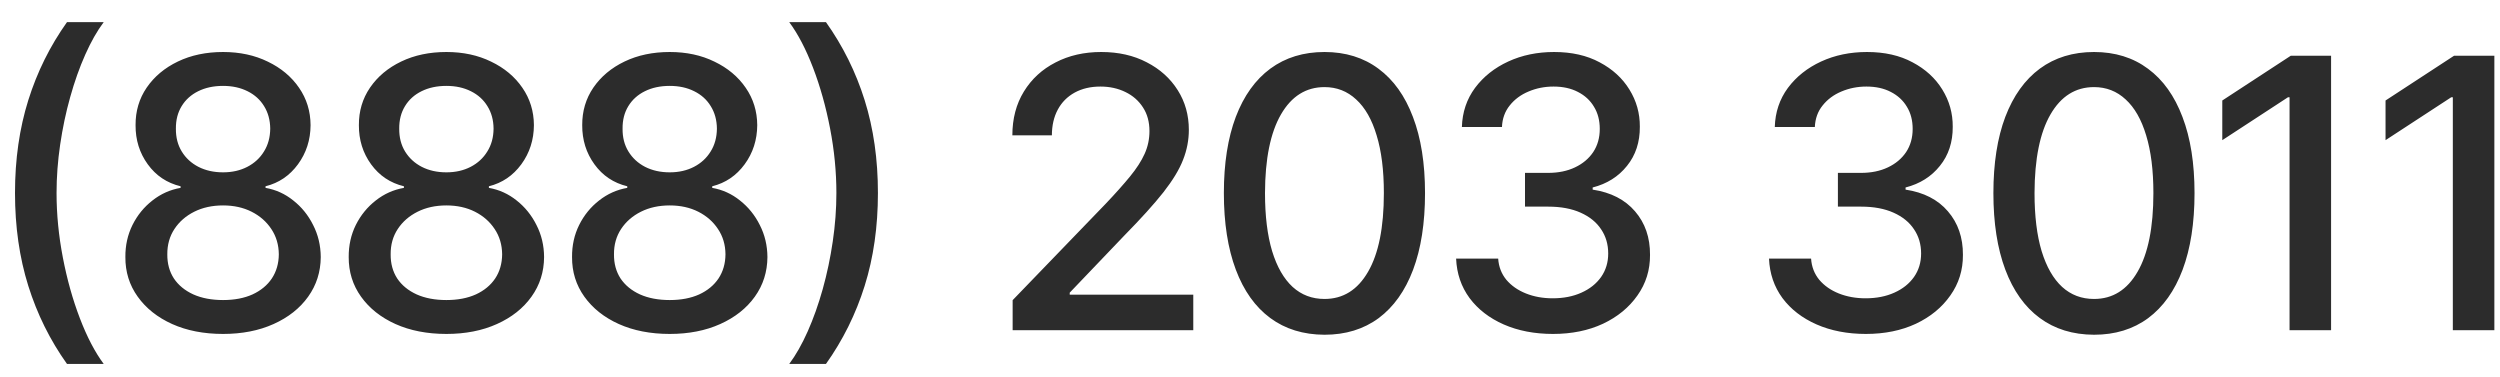
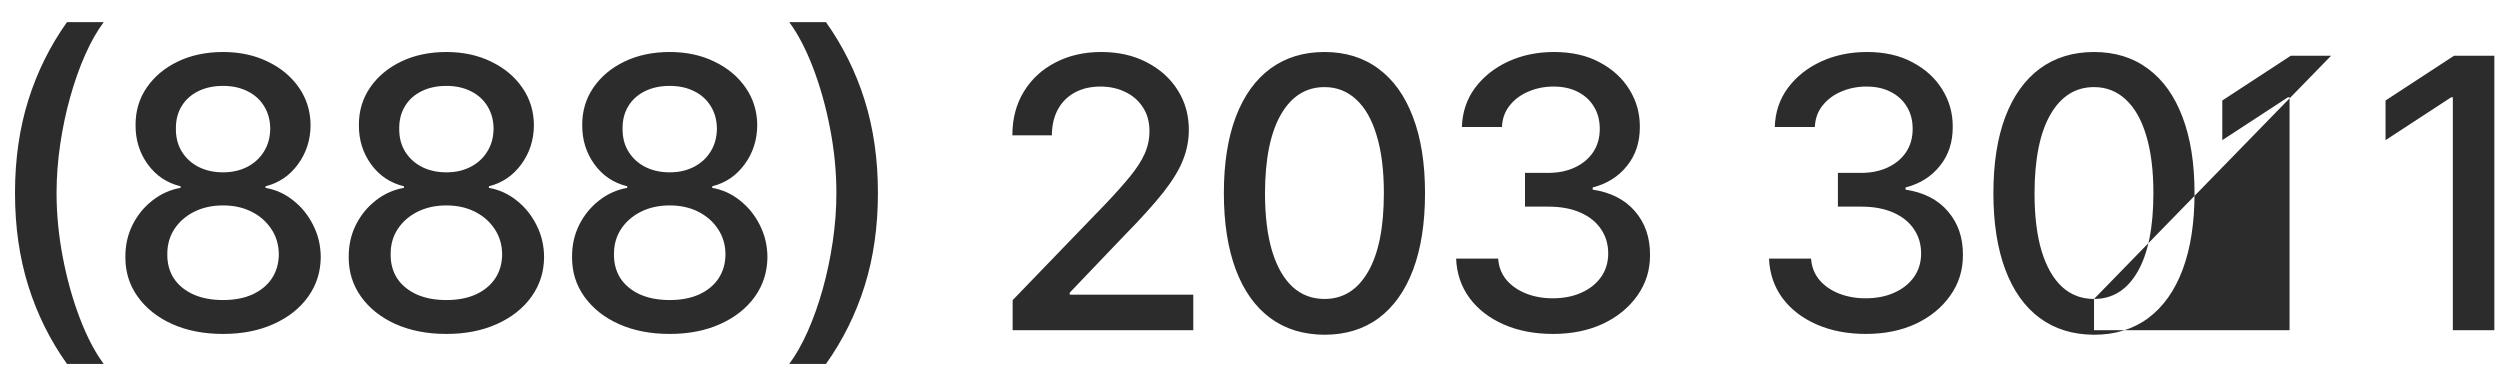
<svg xmlns="http://www.w3.org/2000/svg" width="106" height="16" viewBox="0 0 106 16" fill="none">
-   <path d="M0.636 8.182C0.636 6.758 0.824 5.447 1.199 4.25C1.574 3.053 2.121 1.949 2.841 0.938H4.398C4.117 1.312 3.856 1.773 3.614 2.318C3.371 2.864 3.159 3.462 2.977 4.114C2.795 4.761 2.653 5.434 2.551 6.131C2.449 6.824 2.398 7.508 2.398 8.182C2.398 9.083 2.487 9.996 2.665 10.921C2.843 11.845 3.083 12.703 3.386 13.494C3.689 14.286 4.027 14.932 4.398 15.432H2.841C2.121 14.421 1.574 13.316 1.199 12.119C0.824 10.922 0.636 9.61 0.636 8.182ZM9.458 14.159C8.644 14.159 7.924 14.019 7.299 13.739C6.678 13.458 6.191 13.072 5.839 12.579C5.486 12.087 5.312 11.527 5.316 10.898C5.312 10.405 5.413 9.953 5.617 9.54C5.825 9.123 6.108 8.777 6.464 8.5C6.82 8.22 7.217 8.042 7.657 7.966V7.898C7.077 7.758 6.613 7.447 6.265 6.966C5.916 6.485 5.744 5.932 5.748 5.307C5.744 4.712 5.901 4.182 6.219 3.716C6.541 3.246 6.983 2.877 7.543 2.608C8.104 2.339 8.742 2.205 9.458 2.205C10.166 2.205 10.799 2.341 11.356 2.614C11.916 2.883 12.358 3.252 12.68 3.722C13.002 4.188 13.165 4.716 13.168 5.307C13.165 5.932 12.986 6.485 12.634 6.966C12.282 7.447 11.823 7.758 11.259 7.898V7.966C11.695 8.042 12.087 8.22 12.435 8.5C12.788 8.777 13.068 9.123 13.276 9.54C13.488 9.953 13.596 10.405 13.6 10.898C13.596 11.527 13.418 12.087 13.066 12.579C12.714 13.072 12.225 13.458 11.6 13.739C10.979 14.019 10.265 14.159 9.458 14.159ZM9.458 12.722C9.939 12.722 10.356 12.642 10.708 12.483C11.06 12.32 11.333 12.095 11.526 11.807C11.719 11.515 11.818 11.174 11.822 10.784C11.818 10.379 11.712 10.021 11.504 9.71C11.299 9.4 11.021 9.155 10.668 8.977C10.316 8.799 9.913 8.71 9.458 8.71C9 8.71 8.592 8.799 8.236 8.977C7.88 9.155 7.6 9.4 7.396 9.71C7.191 10.021 7.091 10.379 7.094 10.784C7.091 11.174 7.183 11.515 7.373 11.807C7.566 12.095 7.841 12.32 8.197 12.483C8.553 12.642 8.973 12.722 9.458 12.722ZM9.458 7.307C9.844 7.307 10.187 7.229 10.486 7.074C10.786 6.919 11.021 6.703 11.191 6.426C11.365 6.15 11.454 5.826 11.458 5.455C11.454 5.091 11.367 4.773 11.197 4.5C11.03 4.227 10.797 4.017 10.498 3.869C10.198 3.718 9.852 3.642 9.458 3.642C9.056 3.642 8.704 3.718 8.401 3.869C8.102 4.017 7.869 4.227 7.702 4.5C7.536 4.773 7.454 5.091 7.458 5.455C7.454 5.826 7.538 6.15 7.708 6.426C7.878 6.703 8.113 6.919 8.413 7.074C8.716 7.229 9.064 7.307 9.458 7.307ZM18.927 14.159C18.113 14.159 17.393 14.019 16.768 13.739C16.147 13.458 15.66 13.072 15.308 12.579C14.956 12.087 14.782 11.527 14.785 10.898C14.782 10.405 14.882 9.953 15.086 9.54C15.295 9.123 15.577 8.777 15.933 8.5C16.289 8.22 16.687 8.042 17.126 7.966V7.898C16.547 7.758 16.083 7.447 15.734 6.966C15.386 6.485 15.213 5.932 15.217 5.307C15.213 4.712 15.371 4.182 15.689 3.716C16.011 3.246 16.452 2.877 17.013 2.608C17.573 2.339 18.212 2.205 18.927 2.205C19.636 2.205 20.268 2.341 20.825 2.614C21.386 2.883 21.827 3.252 22.149 3.722C22.471 4.188 22.634 4.716 22.638 5.307C22.634 5.932 22.456 6.485 22.104 6.966C21.751 7.447 21.293 7.758 20.729 7.898V7.966C21.164 8.042 21.556 8.22 21.905 8.5C22.257 8.777 22.537 9.123 22.746 9.54C22.958 9.953 23.066 10.405 23.069 10.898C23.066 11.527 22.888 12.087 22.535 12.579C22.183 13.072 21.694 13.458 21.069 13.739C20.448 14.019 19.734 14.159 18.927 14.159ZM18.927 12.722C19.408 12.722 19.825 12.642 20.177 12.483C20.53 12.32 20.802 12.095 20.996 11.807C21.189 11.515 21.287 11.174 21.291 10.784C21.287 10.379 21.181 10.021 20.973 9.71C20.768 9.4 20.49 9.155 20.138 8.977C19.785 8.799 19.382 8.71 18.927 8.71C18.469 8.71 18.062 8.799 17.706 8.977C17.35 9.155 17.069 9.4 16.865 9.71C16.66 10.021 16.56 10.379 16.564 10.784C16.56 11.174 16.653 11.515 16.842 11.807C17.035 12.095 17.31 12.32 17.666 12.483C18.022 12.642 18.442 12.722 18.927 12.722ZM18.927 7.307C19.314 7.307 19.657 7.229 19.956 7.074C20.255 6.919 20.49 6.703 20.66 6.426C20.835 6.15 20.924 5.826 20.927 5.455C20.924 5.091 20.837 4.773 20.666 4.5C20.499 4.227 20.266 4.017 19.967 3.869C19.668 3.718 19.321 3.642 18.927 3.642C18.526 3.642 18.174 3.718 17.871 3.869C17.571 4.017 17.338 4.227 17.172 4.5C17.005 4.773 16.924 5.091 16.927 5.455C16.924 5.826 17.007 6.15 17.177 6.426C17.348 6.703 17.583 6.919 17.882 7.074C18.185 7.229 18.533 7.307 18.927 7.307ZM28.397 14.159C27.582 14.159 26.863 14.019 26.238 13.739C25.616 13.458 25.13 13.072 24.777 12.579C24.425 12.087 24.251 11.527 24.255 10.898C24.251 10.405 24.351 9.953 24.556 9.54C24.764 9.123 25.046 8.777 25.402 8.5C25.759 8.22 26.156 8.042 26.596 7.966V7.898C26.016 7.758 25.552 7.447 25.204 6.966C24.855 6.485 24.683 5.932 24.686 5.307C24.683 4.712 24.84 4.182 25.158 3.716C25.48 3.246 25.921 2.877 26.482 2.608C27.043 2.339 27.681 2.205 28.397 2.205C29.105 2.205 29.738 2.341 30.294 2.614C30.855 2.883 31.296 3.252 31.618 3.722C31.94 4.188 32.103 4.716 32.107 5.307C32.103 5.932 31.925 6.485 31.573 6.966C31.221 7.447 30.762 7.758 30.198 7.898V7.966C30.634 8.042 31.026 8.22 31.374 8.5C31.726 8.777 32.007 9.123 32.215 9.54C32.427 9.953 32.535 10.405 32.539 10.898C32.535 11.527 32.357 12.087 32.005 12.579C31.652 13.072 31.164 13.458 30.539 13.739C29.918 14.019 29.204 14.159 28.397 14.159ZM28.397 12.722C28.878 12.722 29.294 12.642 29.647 12.483C29.999 12.32 30.272 12.095 30.465 11.807C30.658 11.515 30.757 11.174 30.76 10.784C30.757 10.379 30.651 10.021 30.442 9.71C30.238 9.4 29.959 9.155 29.607 8.977C29.255 8.799 28.851 8.71 28.397 8.71C27.938 8.71 27.531 8.799 27.175 8.977C26.819 9.155 26.539 9.4 26.334 9.71C26.13 10.021 26.029 10.379 26.033 10.784C26.029 11.174 26.122 11.515 26.311 11.807C26.505 12.095 26.779 12.32 27.135 12.483C27.491 12.642 27.912 12.722 28.397 12.722ZM28.397 7.307C28.783 7.307 29.126 7.229 29.425 7.074C29.724 6.919 29.959 6.703 30.13 6.426C30.304 6.15 30.393 5.826 30.397 5.455C30.393 5.091 30.306 4.773 30.135 4.5C29.969 4.227 29.736 4.017 29.436 3.869C29.137 3.718 28.791 3.642 28.397 3.642C27.995 3.642 27.643 3.718 27.34 3.869C27.041 4.017 26.808 4.227 26.641 4.5C26.474 4.773 26.393 5.091 26.397 5.455C26.393 5.826 26.476 6.15 26.647 6.426C26.817 6.703 27.052 6.919 27.351 7.074C27.654 7.229 28.003 7.307 28.397 7.307ZM37.224 8.182C37.224 9.61 37.037 10.922 36.662 12.119C36.287 13.316 35.739 14.421 35.02 15.432H33.463C33.743 15.057 34.004 14.597 34.247 14.051C34.489 13.506 34.701 12.909 34.883 12.261C35.065 11.61 35.207 10.936 35.309 10.239C35.412 9.542 35.463 8.856 35.463 8.182C35.463 7.284 35.374 6.373 35.196 5.449C35.018 4.525 34.777 3.667 34.474 2.875C34.171 2.083 33.834 1.438 33.463 0.938H35.02C35.739 1.949 36.287 3.053 36.662 4.25C37.037 5.447 37.224 6.758 37.224 8.182ZM42.936 14V12.727L46.873 8.648C47.294 8.205 47.64 7.816 47.913 7.483C48.189 7.146 48.396 6.826 48.532 6.523C48.669 6.22 48.737 5.898 48.737 5.557C48.737 5.17 48.646 4.837 48.464 4.557C48.282 4.273 48.034 4.055 47.72 3.903C47.405 3.748 47.051 3.67 46.657 3.67C46.24 3.67 45.877 3.756 45.566 3.926C45.256 4.097 45.017 4.337 44.85 4.648C44.684 4.958 44.6 5.322 44.6 5.739H42.924C42.924 5.03 43.087 4.411 43.413 3.881C43.739 3.35 44.186 2.939 44.754 2.648C45.322 2.352 45.968 2.205 46.691 2.205C47.422 2.205 48.066 2.35 48.623 2.642C49.184 2.93 49.621 3.324 49.936 3.824C50.25 4.32 50.407 4.881 50.407 5.506C50.407 5.938 50.326 6.36 50.163 6.773C50.004 7.186 49.725 7.646 49.328 8.153C48.93 8.657 48.377 9.269 47.669 9.989L45.356 12.409V12.494H50.595V14H42.936ZM56.159 14.193C55.261 14.189 54.494 13.953 53.858 13.483C53.222 13.013 52.735 12.329 52.398 11.432C52.061 10.534 51.892 9.453 51.892 8.188C51.892 6.926 52.061 5.848 52.398 4.955C52.739 4.061 53.227 3.379 53.864 2.909C54.504 2.439 55.269 2.205 56.159 2.205C57.049 2.205 57.813 2.441 58.449 2.915C59.085 3.384 59.572 4.066 59.909 4.96C60.25 5.85 60.421 6.926 60.421 8.188C60.421 9.456 60.252 10.54 59.915 11.438C59.578 12.331 59.091 13.015 58.455 13.489C57.818 13.958 57.053 14.193 56.159 14.193ZM56.159 12.676C56.947 12.676 57.563 12.292 58.006 11.523C58.453 10.754 58.676 9.642 58.676 8.188C58.676 7.222 58.574 6.405 58.369 5.739C58.169 5.068 57.879 4.561 57.5 4.216C57.125 3.867 56.678 3.693 56.159 3.693C55.375 3.693 54.76 4.08 54.313 4.852C53.866 5.625 53.64 6.737 53.636 8.188C53.636 9.157 53.737 9.977 53.938 10.648C54.142 11.314 54.432 11.82 54.807 12.165C55.182 12.506 55.633 12.676 56.159 12.676ZM65.847 14.159C65.067 14.159 64.37 14.025 63.756 13.756C63.147 13.487 62.664 13.114 62.308 12.636C61.955 12.155 61.766 11.598 61.739 10.966H63.523C63.546 11.311 63.662 11.61 63.87 11.864C64.082 12.114 64.359 12.307 64.7 12.443C65.04 12.579 65.419 12.648 65.836 12.648C66.294 12.648 66.7 12.568 67.052 12.409C67.408 12.25 67.686 12.028 67.887 11.744C68.088 11.456 68.188 11.125 68.188 10.75C68.188 10.36 68.088 10.017 67.887 9.722C67.69 9.422 67.4 9.188 67.018 9.017C66.639 8.847 66.181 8.761 65.643 8.761H64.66V7.33H65.643C66.075 7.33 66.453 7.252 66.779 7.097C67.109 6.941 67.366 6.725 67.552 6.449C67.737 6.169 67.83 5.841 67.83 5.466C67.83 5.106 67.749 4.794 67.586 4.528C67.427 4.259 67.2 4.049 66.904 3.898C66.612 3.746 66.268 3.67 65.87 3.67C65.491 3.67 65.137 3.741 64.808 3.881C64.482 4.017 64.217 4.214 64.012 4.472C63.808 4.725 63.698 5.03 63.683 5.386H61.984C62.003 4.758 62.188 4.205 62.541 3.727C62.897 3.25 63.366 2.877 63.95 2.608C64.533 2.339 65.181 2.205 65.893 2.205C66.639 2.205 67.283 2.35 67.825 2.642C68.37 2.93 68.79 3.314 69.086 3.795C69.385 4.277 69.533 4.803 69.529 5.375C69.533 6.027 69.351 6.58 68.984 7.034C68.62 7.489 68.135 7.794 67.529 7.949V8.04C68.302 8.157 68.9 8.464 69.325 8.96C69.753 9.456 69.965 10.072 69.961 10.807C69.965 11.447 69.787 12.021 69.427 12.528C69.071 13.036 68.584 13.436 67.967 13.727C67.349 14.015 66.643 14.159 65.847 14.159ZM79.114 14.159C78.334 14.159 77.637 14.025 77.023 13.756C76.413 13.487 75.93 13.114 75.574 12.636C75.222 12.155 75.033 11.598 75.006 10.966H76.79C76.813 11.311 76.929 11.61 77.137 11.864C77.349 12.114 77.626 12.307 77.966 12.443C78.307 12.579 78.686 12.648 79.103 12.648C79.561 12.648 79.966 12.568 80.319 12.409C80.675 12.25 80.953 12.028 81.154 11.744C81.355 11.456 81.455 11.125 81.455 10.75C81.455 10.36 81.355 10.017 81.154 9.722C80.957 9.422 80.667 9.188 80.285 9.017C79.906 8.847 79.448 8.761 78.91 8.761H77.927V7.33H78.91C79.341 7.33 79.72 7.252 80.046 7.097C80.376 6.941 80.633 6.725 80.819 6.449C81.004 6.169 81.097 5.841 81.097 5.466C81.097 5.106 81.016 4.794 80.853 4.528C80.694 4.259 80.466 4.049 80.171 3.898C79.879 3.746 79.535 3.67 79.137 3.67C78.758 3.67 78.404 3.741 78.074 3.881C77.749 4.017 77.484 4.214 77.279 4.472C77.074 4.725 76.965 5.03 76.949 5.386H75.251C75.269 4.758 75.455 4.205 75.807 3.727C76.163 3.25 76.633 2.877 77.216 2.608C77.8 2.339 78.448 2.205 79.16 2.205C79.906 2.205 80.55 2.35 81.091 2.642C81.637 2.93 82.057 3.314 82.353 3.795C82.652 4.277 82.8 4.803 82.796 5.375C82.8 6.027 82.618 6.58 82.251 7.034C81.887 7.489 81.402 7.794 80.796 7.949V8.04C81.569 8.157 82.167 8.464 82.591 8.96C83.019 9.456 83.232 10.072 83.228 10.807C83.232 11.447 83.054 12.021 82.694 12.528C82.338 13.036 81.851 13.436 81.234 13.727C80.616 14.015 79.91 14.159 79.114 14.159ZM88.787 14.193C87.889 14.189 87.122 13.953 86.486 13.483C85.849 13.013 85.362 12.329 85.025 11.432C84.688 10.534 84.52 9.453 84.52 8.188C84.52 6.926 84.688 5.848 85.025 4.955C85.366 4.061 85.855 3.379 86.491 2.909C87.131 2.439 87.897 2.205 88.787 2.205C89.677 2.205 90.44 2.441 91.076 2.915C91.713 3.384 92.2 4.066 92.537 4.96C92.878 5.85 93.048 6.926 93.048 8.188C93.048 9.456 92.879 10.54 92.542 11.438C92.205 12.331 91.719 13.015 91.082 13.489C90.446 13.958 89.681 14.193 88.787 14.193ZM88.787 12.676C89.575 12.676 90.19 12.292 90.633 11.523C91.08 10.754 91.304 9.642 91.304 8.188C91.304 7.222 91.201 6.405 90.997 5.739C90.796 5.068 90.506 4.561 90.128 4.216C89.753 3.867 89.306 3.693 88.787 3.693C88.003 3.693 87.387 4.08 86.94 4.852C86.493 5.625 86.268 6.737 86.264 8.188C86.264 9.157 86.364 9.977 86.565 10.648C86.77 11.314 87.059 11.82 87.434 12.165C87.809 12.506 88.26 12.676 88.787 12.676ZM98.838 2.364V14H97.077V4.125H97.009L94.225 5.943V4.261L97.128 2.364H98.838ZM105.761 2.364V14H104V4.125H103.931L101.147 5.943V4.261L104.051 2.364H105.761Z" fill="#2C2C2C" />
+   <path d="M0.636 8.182C0.636 6.758 0.824 5.447 1.199 4.25C1.574 3.053 2.121 1.949 2.841 0.938H4.398C4.117 1.312 3.856 1.773 3.614 2.318C3.371 2.864 3.159 3.462 2.977 4.114C2.795 4.761 2.653 5.434 2.551 6.131C2.449 6.824 2.398 7.508 2.398 8.182C2.398 9.083 2.487 9.996 2.665 10.921C2.843 11.845 3.083 12.703 3.386 13.494C3.689 14.286 4.027 14.932 4.398 15.432H2.841C2.121 14.421 1.574 13.316 1.199 12.119C0.824 10.922 0.636 9.61 0.636 8.182ZM9.458 14.159C8.644 14.159 7.924 14.019 7.299 13.739C6.678 13.458 6.191 13.072 5.839 12.579C5.486 12.087 5.312 11.527 5.316 10.898C5.312 10.405 5.413 9.953 5.617 9.54C5.825 9.123 6.108 8.777 6.464 8.5C6.82 8.22 7.217 8.042 7.657 7.966V7.898C7.077 7.758 6.613 7.447 6.265 6.966C5.916 6.485 5.744 5.932 5.748 5.307C5.744 4.712 5.901 4.182 6.219 3.716C6.541 3.246 6.983 2.877 7.543 2.608C8.104 2.339 8.742 2.205 9.458 2.205C10.166 2.205 10.799 2.341 11.356 2.614C11.916 2.883 12.358 3.252 12.68 3.722C13.002 4.188 13.165 4.716 13.168 5.307C13.165 5.932 12.986 6.485 12.634 6.966C12.282 7.447 11.823 7.758 11.259 7.898V7.966C11.695 8.042 12.087 8.22 12.435 8.5C12.788 8.777 13.068 9.123 13.276 9.54C13.488 9.953 13.596 10.405 13.6 10.898C13.596 11.527 13.418 12.087 13.066 12.579C12.714 13.072 12.225 13.458 11.6 13.739C10.979 14.019 10.265 14.159 9.458 14.159ZM9.458 12.722C9.939 12.722 10.356 12.642 10.708 12.483C11.06 12.32 11.333 12.095 11.526 11.807C11.719 11.515 11.818 11.174 11.822 10.784C11.818 10.379 11.712 10.021 11.504 9.71C11.299 9.4 11.021 9.155 10.668 8.977C10.316 8.799 9.913 8.71 9.458 8.71C9 8.71 8.592 8.799 8.236 8.977C7.88 9.155 7.6 9.4 7.396 9.71C7.191 10.021 7.091 10.379 7.094 10.784C7.091 11.174 7.183 11.515 7.373 11.807C7.566 12.095 7.841 12.32 8.197 12.483C8.553 12.642 8.973 12.722 9.458 12.722ZM9.458 7.307C9.844 7.307 10.187 7.229 10.486 7.074C10.786 6.919 11.021 6.703 11.191 6.426C11.365 6.15 11.454 5.826 11.458 5.455C11.454 5.091 11.367 4.773 11.197 4.5C11.03 4.227 10.797 4.017 10.498 3.869C10.198 3.718 9.852 3.642 9.458 3.642C9.056 3.642 8.704 3.718 8.401 3.869C8.102 4.017 7.869 4.227 7.702 4.5C7.536 4.773 7.454 5.091 7.458 5.455C7.454 5.826 7.538 6.15 7.708 6.426C7.878 6.703 8.113 6.919 8.413 7.074C8.716 7.229 9.064 7.307 9.458 7.307ZM18.927 14.159C18.113 14.159 17.393 14.019 16.768 13.739C16.147 13.458 15.66 13.072 15.308 12.579C14.956 12.087 14.782 11.527 14.785 10.898C14.782 10.405 14.882 9.953 15.086 9.54C15.295 9.123 15.577 8.777 15.933 8.5C16.289 8.22 16.687 8.042 17.126 7.966V7.898C16.547 7.758 16.083 7.447 15.734 6.966C15.386 6.485 15.213 5.932 15.217 5.307C15.213 4.712 15.371 4.182 15.689 3.716C16.011 3.246 16.452 2.877 17.013 2.608C17.573 2.339 18.212 2.205 18.927 2.205C19.636 2.205 20.268 2.341 20.825 2.614C21.386 2.883 21.827 3.252 22.149 3.722C22.471 4.188 22.634 4.716 22.638 5.307C22.634 5.932 22.456 6.485 22.104 6.966C21.751 7.447 21.293 7.758 20.729 7.898V7.966C21.164 8.042 21.556 8.22 21.905 8.5C22.257 8.777 22.537 9.123 22.746 9.54C22.958 9.953 23.066 10.405 23.069 10.898C23.066 11.527 22.888 12.087 22.535 12.579C22.183 13.072 21.694 13.458 21.069 13.739C20.448 14.019 19.734 14.159 18.927 14.159ZM18.927 12.722C19.408 12.722 19.825 12.642 20.177 12.483C20.53 12.32 20.802 12.095 20.996 11.807C21.189 11.515 21.287 11.174 21.291 10.784C21.287 10.379 21.181 10.021 20.973 9.71C20.768 9.4 20.49 9.155 20.138 8.977C19.785 8.799 19.382 8.71 18.927 8.71C18.469 8.71 18.062 8.799 17.706 8.977C17.35 9.155 17.069 9.4 16.865 9.71C16.66 10.021 16.56 10.379 16.564 10.784C16.56 11.174 16.653 11.515 16.842 11.807C17.035 12.095 17.31 12.32 17.666 12.483C18.022 12.642 18.442 12.722 18.927 12.722ZM18.927 7.307C19.314 7.307 19.657 7.229 19.956 7.074C20.255 6.919 20.49 6.703 20.66 6.426C20.835 6.15 20.924 5.826 20.927 5.455C20.924 5.091 20.837 4.773 20.666 4.5C20.499 4.227 20.266 4.017 19.967 3.869C19.668 3.718 19.321 3.642 18.927 3.642C18.526 3.642 18.174 3.718 17.871 3.869C17.571 4.017 17.338 4.227 17.172 4.5C17.005 4.773 16.924 5.091 16.927 5.455C16.924 5.826 17.007 6.15 17.177 6.426C17.348 6.703 17.583 6.919 17.882 7.074C18.185 7.229 18.533 7.307 18.927 7.307ZM28.397 14.159C27.582 14.159 26.863 14.019 26.238 13.739C25.616 13.458 25.13 13.072 24.777 12.579C24.425 12.087 24.251 11.527 24.255 10.898C24.251 10.405 24.351 9.953 24.556 9.54C24.764 9.123 25.046 8.777 25.402 8.5C25.759 8.22 26.156 8.042 26.596 7.966V7.898C26.016 7.758 25.552 7.447 25.204 6.966C24.855 6.485 24.683 5.932 24.686 5.307C24.683 4.712 24.84 4.182 25.158 3.716C25.48 3.246 25.921 2.877 26.482 2.608C27.043 2.339 27.681 2.205 28.397 2.205C29.105 2.205 29.738 2.341 30.294 2.614C30.855 2.883 31.296 3.252 31.618 3.722C31.94 4.188 32.103 4.716 32.107 5.307C32.103 5.932 31.925 6.485 31.573 6.966C31.221 7.447 30.762 7.758 30.198 7.898V7.966C30.634 8.042 31.026 8.22 31.374 8.5C31.726 8.777 32.007 9.123 32.215 9.54C32.427 9.953 32.535 10.405 32.539 10.898C32.535 11.527 32.357 12.087 32.005 12.579C31.652 13.072 31.164 13.458 30.539 13.739C29.918 14.019 29.204 14.159 28.397 14.159ZM28.397 12.722C28.878 12.722 29.294 12.642 29.647 12.483C29.999 12.32 30.272 12.095 30.465 11.807C30.658 11.515 30.757 11.174 30.76 10.784C30.757 10.379 30.651 10.021 30.442 9.71C30.238 9.4 29.959 9.155 29.607 8.977C29.255 8.799 28.851 8.71 28.397 8.71C27.938 8.71 27.531 8.799 27.175 8.977C26.819 9.155 26.539 9.4 26.334 9.71C26.13 10.021 26.029 10.379 26.033 10.784C26.029 11.174 26.122 11.515 26.311 11.807C26.505 12.095 26.779 12.32 27.135 12.483C27.491 12.642 27.912 12.722 28.397 12.722ZM28.397 7.307C28.783 7.307 29.126 7.229 29.425 7.074C29.724 6.919 29.959 6.703 30.13 6.426C30.304 6.15 30.393 5.826 30.397 5.455C30.393 5.091 30.306 4.773 30.135 4.5C29.969 4.227 29.736 4.017 29.436 3.869C29.137 3.718 28.791 3.642 28.397 3.642C27.995 3.642 27.643 3.718 27.34 3.869C27.041 4.017 26.808 4.227 26.641 4.5C26.474 4.773 26.393 5.091 26.397 5.455C26.393 5.826 26.476 6.15 26.647 6.426C26.817 6.703 27.052 6.919 27.351 7.074C27.654 7.229 28.003 7.307 28.397 7.307ZM37.224 8.182C37.224 9.61 37.037 10.922 36.662 12.119C36.287 13.316 35.739 14.421 35.02 15.432H33.463C33.743 15.057 34.004 14.597 34.247 14.051C34.489 13.506 34.701 12.909 34.883 12.261C35.065 11.61 35.207 10.936 35.309 10.239C35.412 9.542 35.463 8.856 35.463 8.182C35.463 7.284 35.374 6.373 35.196 5.449C35.018 4.525 34.777 3.667 34.474 2.875C34.171 2.083 33.834 1.438 33.463 0.938H35.02C35.739 1.949 36.287 3.053 36.662 4.25C37.037 5.447 37.224 6.758 37.224 8.182ZM42.936 14V12.727L46.873 8.648C47.294 8.205 47.64 7.816 47.913 7.483C48.189 7.146 48.396 6.826 48.532 6.523C48.669 6.22 48.737 5.898 48.737 5.557C48.737 5.17 48.646 4.837 48.464 4.557C48.282 4.273 48.034 4.055 47.72 3.903C47.405 3.748 47.051 3.67 46.657 3.67C46.24 3.67 45.877 3.756 45.566 3.926C45.256 4.097 45.017 4.337 44.85 4.648C44.684 4.958 44.6 5.322 44.6 5.739H42.924C42.924 5.03 43.087 4.411 43.413 3.881C43.739 3.35 44.186 2.939 44.754 2.648C45.322 2.352 45.968 2.205 46.691 2.205C47.422 2.205 48.066 2.35 48.623 2.642C49.184 2.93 49.621 3.324 49.936 3.824C50.25 4.32 50.407 4.881 50.407 5.506C50.407 5.938 50.326 6.36 50.163 6.773C50.004 7.186 49.725 7.646 49.328 8.153C48.93 8.657 48.377 9.269 47.669 9.989L45.356 12.409V12.494H50.595V14H42.936ZM56.159 14.193C55.261 14.189 54.494 13.953 53.858 13.483C53.222 13.013 52.735 12.329 52.398 11.432C52.061 10.534 51.892 9.453 51.892 8.188C51.892 6.926 52.061 5.848 52.398 4.955C52.739 4.061 53.227 3.379 53.864 2.909C54.504 2.439 55.269 2.205 56.159 2.205C57.049 2.205 57.813 2.441 58.449 2.915C59.085 3.384 59.572 4.066 59.909 4.96C60.25 5.85 60.421 6.926 60.421 8.188C60.421 9.456 60.252 10.54 59.915 11.438C59.578 12.331 59.091 13.015 58.455 13.489C57.818 13.958 57.053 14.193 56.159 14.193ZM56.159 12.676C56.947 12.676 57.563 12.292 58.006 11.523C58.453 10.754 58.676 9.642 58.676 8.188C58.676 7.222 58.574 6.405 58.369 5.739C58.169 5.068 57.879 4.561 57.5 4.216C57.125 3.867 56.678 3.693 56.159 3.693C55.375 3.693 54.76 4.08 54.313 4.852C53.866 5.625 53.64 6.737 53.636 8.188C53.636 9.157 53.737 9.977 53.938 10.648C54.142 11.314 54.432 11.82 54.807 12.165C55.182 12.506 55.633 12.676 56.159 12.676ZM65.847 14.159C65.067 14.159 64.37 14.025 63.756 13.756C63.147 13.487 62.664 13.114 62.308 12.636C61.955 12.155 61.766 11.598 61.739 10.966H63.523C63.546 11.311 63.662 11.61 63.87 11.864C64.082 12.114 64.359 12.307 64.7 12.443C65.04 12.579 65.419 12.648 65.836 12.648C66.294 12.648 66.7 12.568 67.052 12.409C67.408 12.25 67.686 12.028 67.887 11.744C68.088 11.456 68.188 11.125 68.188 10.75C68.188 10.36 68.088 10.017 67.887 9.722C67.69 9.422 67.4 9.188 67.018 9.017C66.639 8.847 66.181 8.761 65.643 8.761H64.66V7.33H65.643C66.075 7.33 66.453 7.252 66.779 7.097C67.109 6.941 67.366 6.725 67.552 6.449C67.737 6.169 67.83 5.841 67.83 5.466C67.83 5.106 67.749 4.794 67.586 4.528C67.427 4.259 67.2 4.049 66.904 3.898C66.612 3.746 66.268 3.67 65.87 3.67C65.491 3.67 65.137 3.741 64.808 3.881C64.482 4.017 64.217 4.214 64.012 4.472C63.808 4.725 63.698 5.03 63.683 5.386H61.984C62.003 4.758 62.188 4.205 62.541 3.727C62.897 3.25 63.366 2.877 63.95 2.608C64.533 2.339 65.181 2.205 65.893 2.205C66.639 2.205 67.283 2.35 67.825 2.642C68.37 2.93 68.79 3.314 69.086 3.795C69.385 4.277 69.533 4.803 69.529 5.375C69.533 6.027 69.351 6.58 68.984 7.034C68.62 7.489 68.135 7.794 67.529 7.949V8.04C68.302 8.157 68.9 8.464 69.325 8.96C69.753 9.456 69.965 10.072 69.961 10.807C69.965 11.447 69.787 12.021 69.427 12.528C69.071 13.036 68.584 13.436 67.967 13.727C67.349 14.015 66.643 14.159 65.847 14.159ZM79.114 14.159C78.334 14.159 77.637 14.025 77.023 13.756C76.413 13.487 75.93 13.114 75.574 12.636C75.222 12.155 75.033 11.598 75.006 10.966H76.79C76.813 11.311 76.929 11.61 77.137 11.864C77.349 12.114 77.626 12.307 77.966 12.443C78.307 12.579 78.686 12.648 79.103 12.648C79.561 12.648 79.966 12.568 80.319 12.409C80.675 12.25 80.953 12.028 81.154 11.744C81.355 11.456 81.455 11.125 81.455 10.75C81.455 10.36 81.355 10.017 81.154 9.722C80.957 9.422 80.667 9.188 80.285 9.017C79.906 8.847 79.448 8.761 78.91 8.761H77.927V7.33H78.91C79.341 7.33 79.72 7.252 80.046 7.097C80.376 6.941 80.633 6.725 80.819 6.449C81.004 6.169 81.097 5.841 81.097 5.466C81.097 5.106 81.016 4.794 80.853 4.528C80.694 4.259 80.466 4.049 80.171 3.898C79.879 3.746 79.535 3.67 79.137 3.67C78.758 3.67 78.404 3.741 78.074 3.881C77.749 4.017 77.484 4.214 77.279 4.472C77.074 4.725 76.965 5.03 76.949 5.386H75.251C75.269 4.758 75.455 4.205 75.807 3.727C76.163 3.25 76.633 2.877 77.216 2.608C77.8 2.339 78.448 2.205 79.16 2.205C79.906 2.205 80.55 2.35 81.091 2.642C81.637 2.93 82.057 3.314 82.353 3.795C82.652 4.277 82.8 4.803 82.796 5.375C82.8 6.027 82.618 6.58 82.251 7.034C81.887 7.489 81.402 7.794 80.796 7.949V8.04C81.569 8.157 82.167 8.464 82.591 8.96C83.019 9.456 83.232 10.072 83.228 10.807C83.232 11.447 83.054 12.021 82.694 12.528C82.338 13.036 81.851 13.436 81.234 13.727C80.616 14.015 79.91 14.159 79.114 14.159ZM88.787 14.193C87.889 14.189 87.122 13.953 86.486 13.483C85.849 13.013 85.362 12.329 85.025 11.432C84.688 10.534 84.52 9.453 84.52 8.188C84.52 6.926 84.688 5.848 85.025 4.955C85.366 4.061 85.855 3.379 86.491 2.909C87.131 2.439 87.897 2.205 88.787 2.205C89.677 2.205 90.44 2.441 91.076 2.915C91.713 3.384 92.2 4.066 92.537 4.96C92.878 5.85 93.048 6.926 93.048 8.188C93.048 9.456 92.879 10.54 92.542 11.438C92.205 12.331 91.719 13.015 91.082 13.489C90.446 13.958 89.681 14.193 88.787 14.193ZM88.787 12.676C89.575 12.676 90.19 12.292 90.633 11.523C91.08 10.754 91.304 9.642 91.304 8.188C91.304 7.222 91.201 6.405 90.997 5.739C90.796 5.068 90.506 4.561 90.128 4.216C89.753 3.867 89.306 3.693 88.787 3.693C88.003 3.693 87.387 4.08 86.94 4.852C86.493 5.625 86.268 6.737 86.264 8.188C86.264 9.157 86.364 9.977 86.565 10.648C86.77 11.314 87.059 11.82 87.434 12.165C87.809 12.506 88.26 12.676 88.787 12.676ZV14H97.077V4.125H97.009L94.225 5.943V4.261L97.128 2.364H98.838ZM105.761 2.364V14H104V4.125H103.931L101.147 5.943V4.261L104.051 2.364H105.761Z" fill="#2C2C2C" />
</svg>